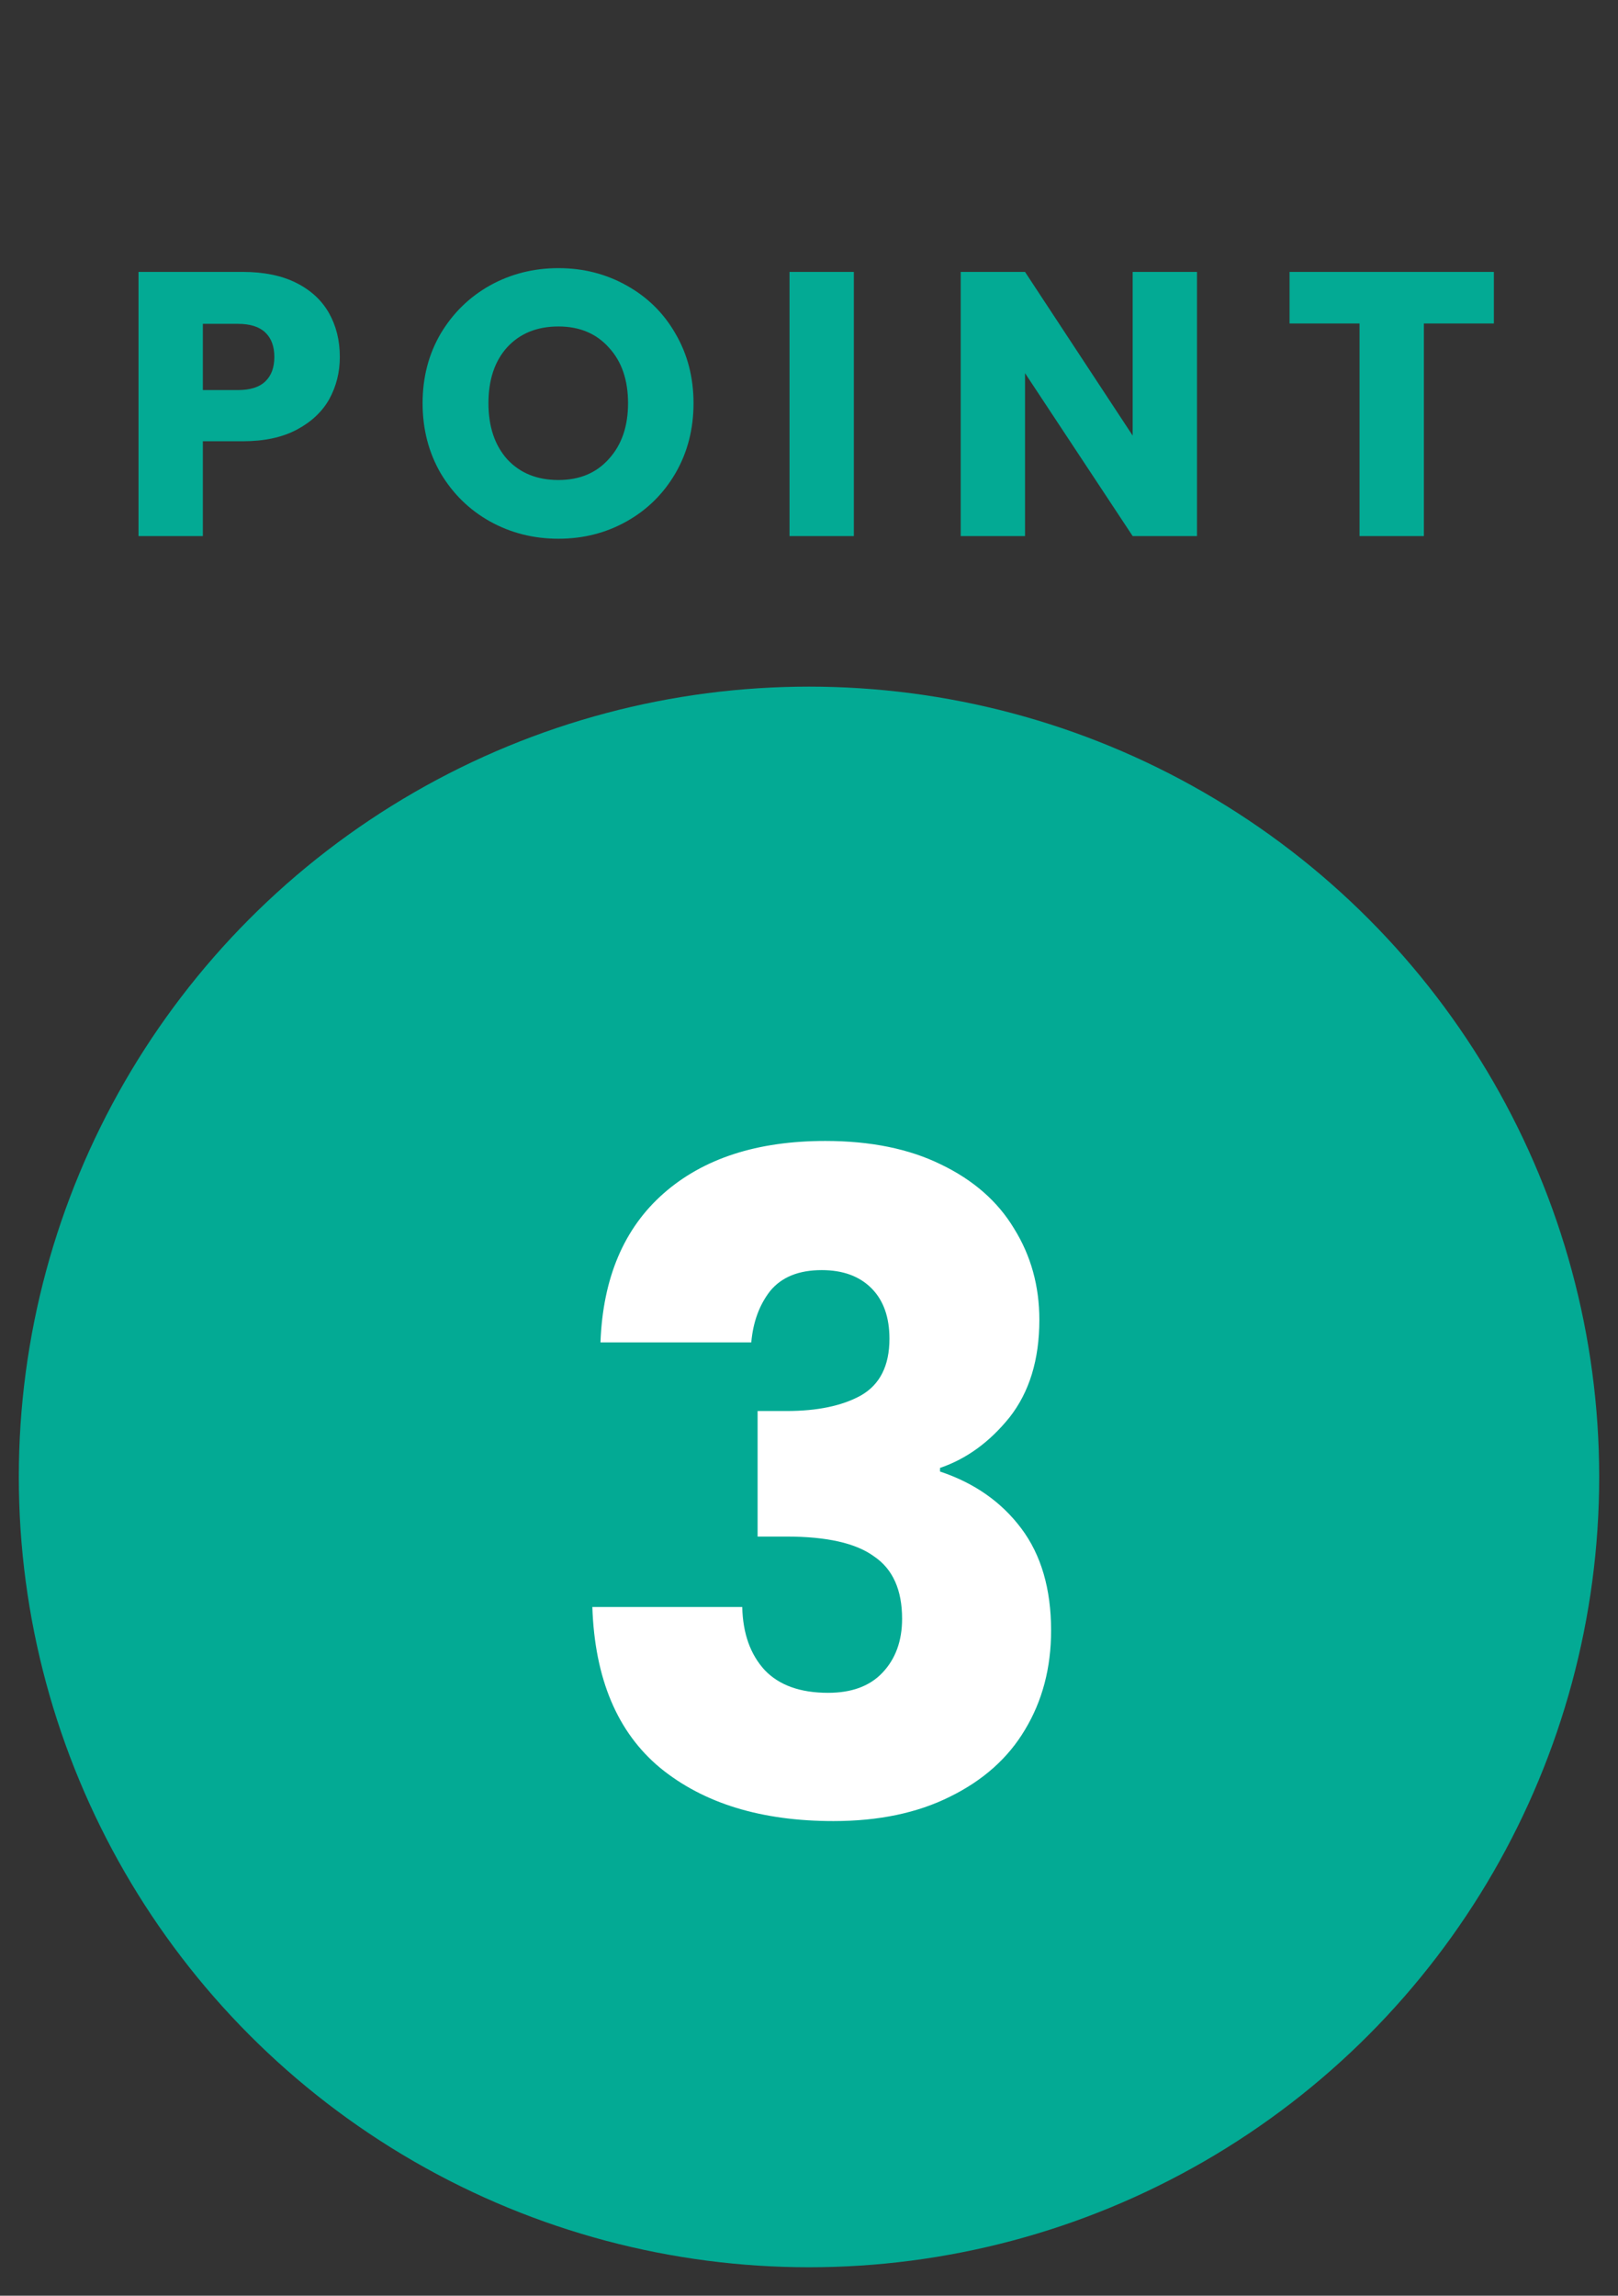
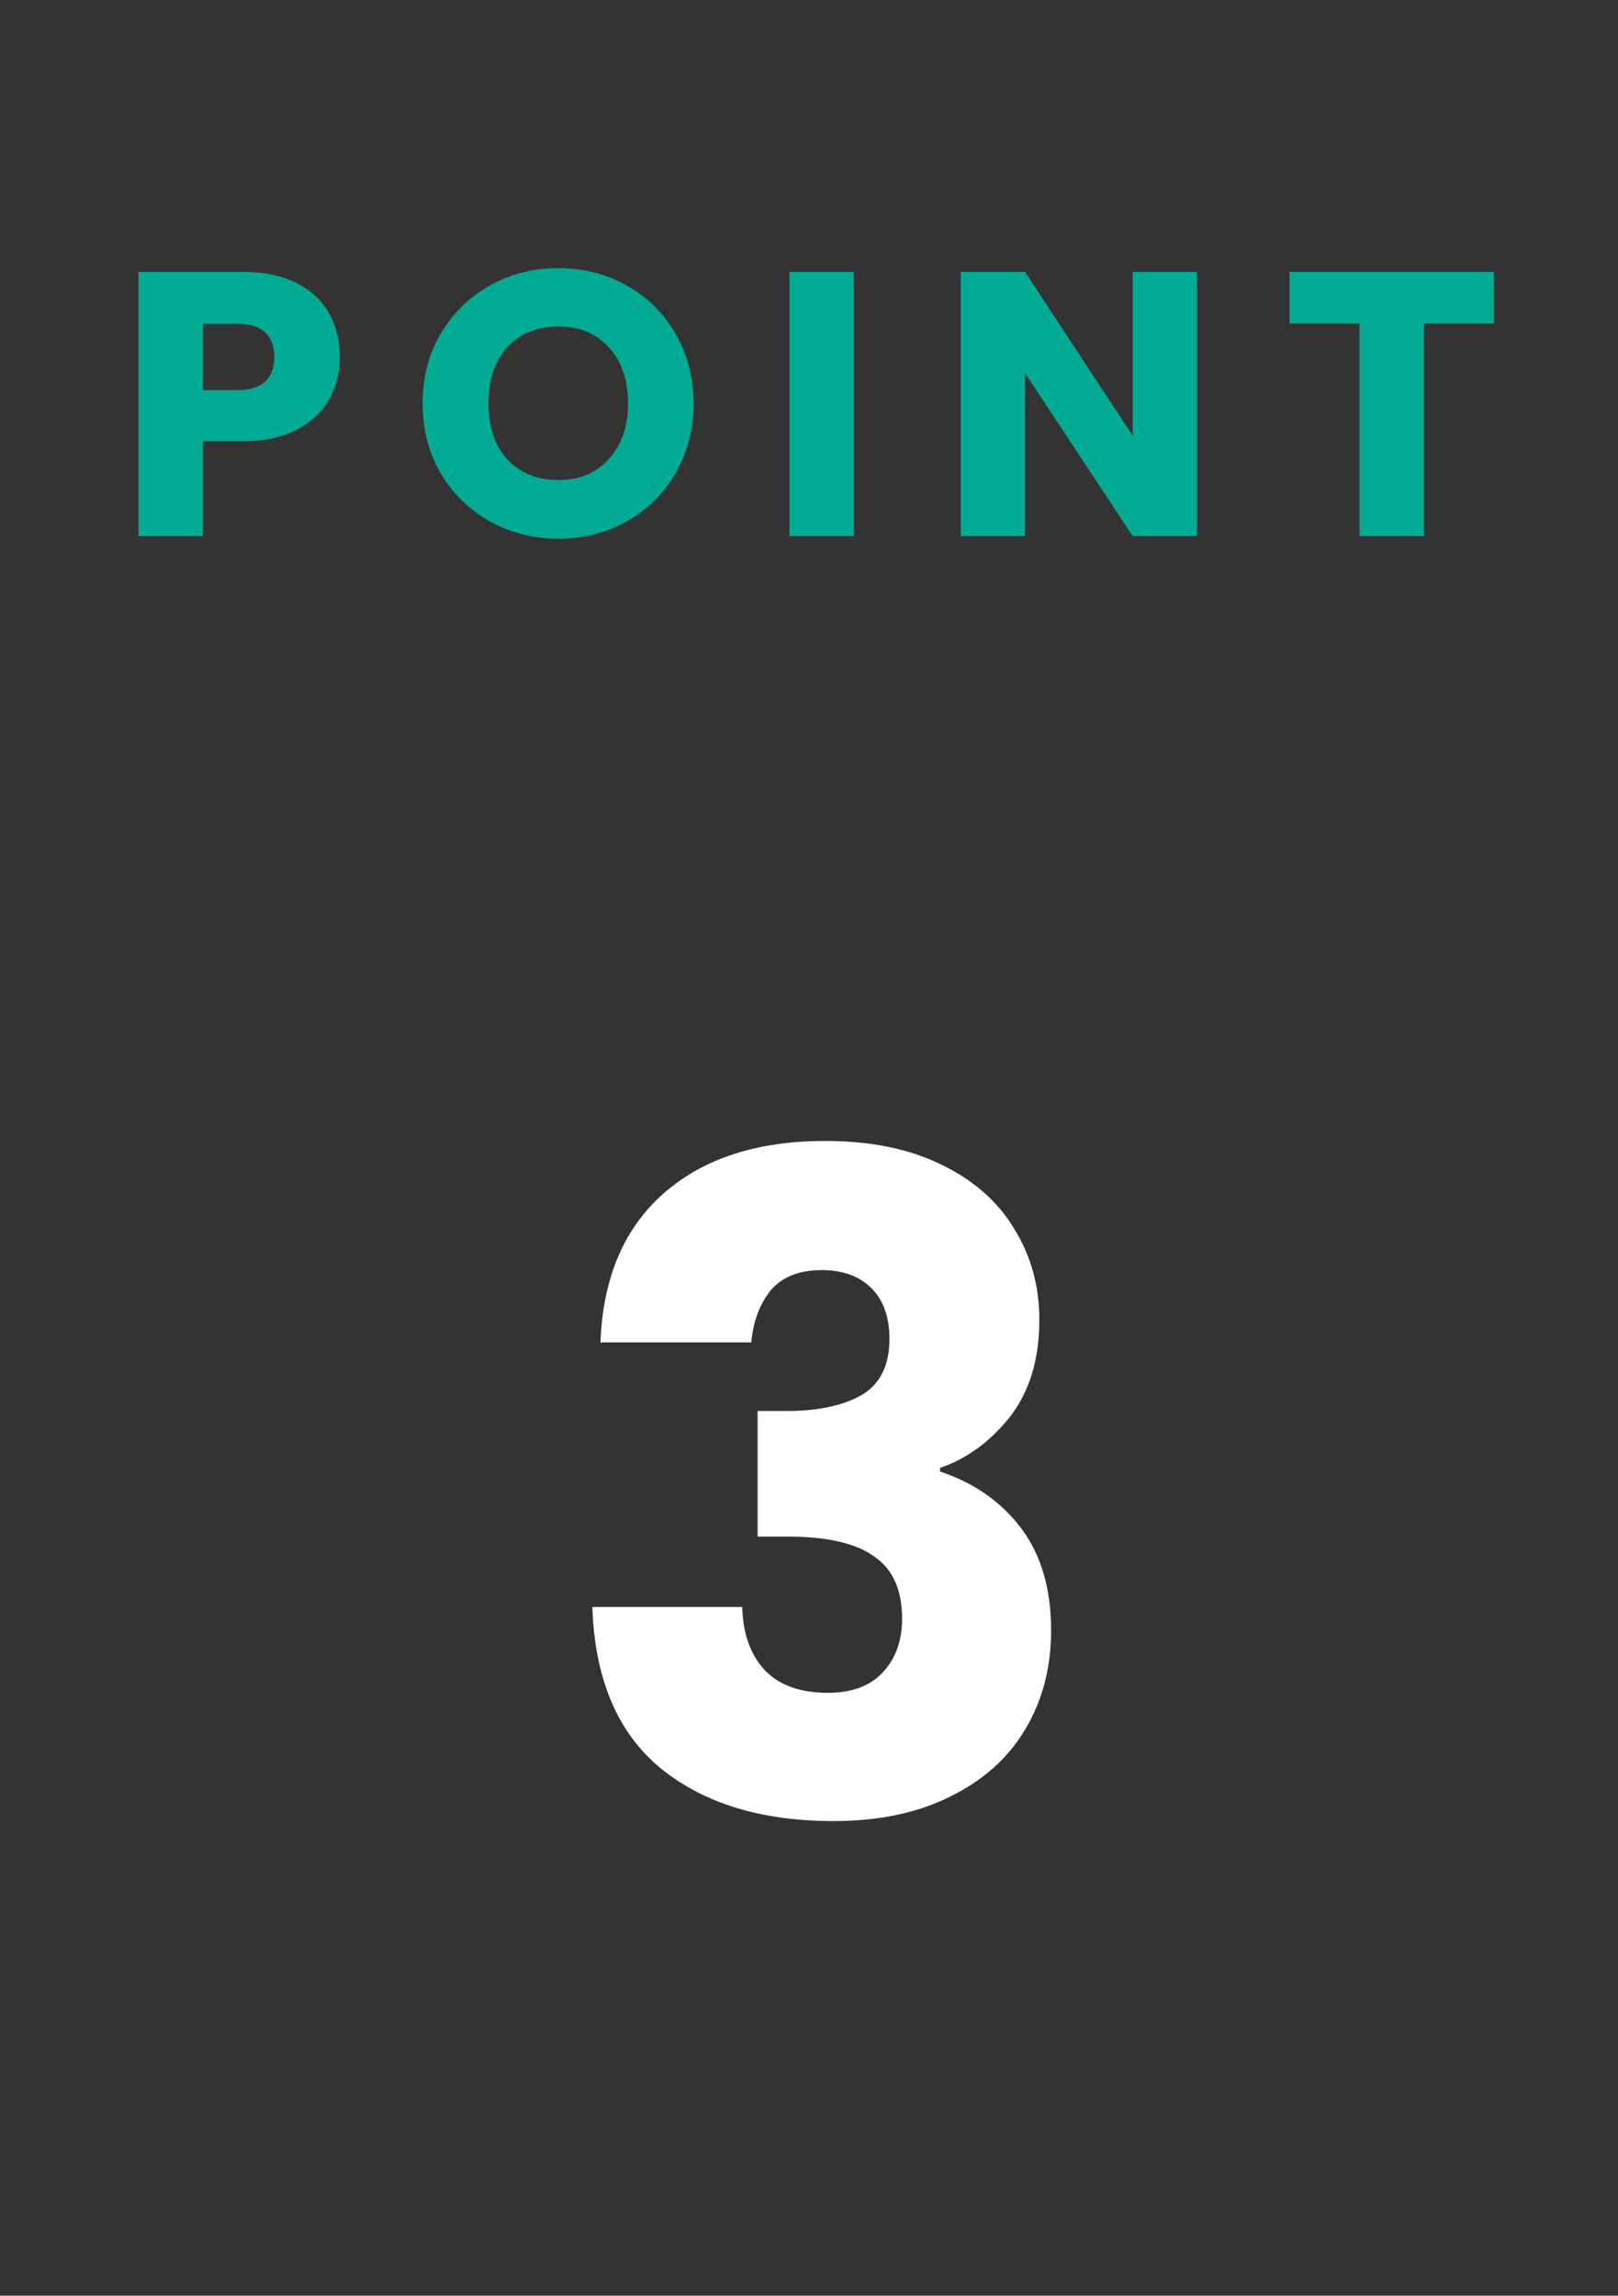
<svg xmlns="http://www.w3.org/2000/svg" width="43" height="61" viewBox="0 0 43 61" fill="none">
  <rect x="0" y="0" width="43" height="61" fill="#333333" stroke="none" />
  <path d="M9.031 9.485C9.031 9.892 8.937 10.265 8.751 10.605C8.564 10.938 8.277 11.209 7.891 11.415C7.504 11.622 7.024 11.725 6.451 11.725H5.391V14.245H3.681V7.225H6.451C7.011 7.225 7.484 7.322 7.871 7.515C8.257 7.708 8.547 7.975 8.741 8.315C8.934 8.655 9.031 9.045 9.031 9.485ZM6.321 10.365C6.647 10.365 6.891 10.289 7.051 10.135C7.211 9.982 7.291 9.765 7.291 9.485C7.291 9.205 7.211 8.988 7.051 8.835C6.891 8.682 6.647 8.605 6.321 8.605H5.391V10.365H6.321ZM14.841 14.315C14.181 14.315 13.574 14.162 13.021 13.855C12.474 13.549 12.038 13.122 11.711 12.575C11.391 12.022 11.231 11.402 11.231 10.715C11.231 10.028 11.391 9.412 11.711 8.865C12.038 8.318 12.474 7.892 13.021 7.585C13.574 7.278 14.181 7.125 14.841 7.125C15.501 7.125 16.104 7.278 16.651 7.585C17.204 7.892 17.638 8.318 17.951 8.865C18.271 9.412 18.431 10.028 18.431 10.715C18.431 11.402 18.271 12.022 17.951 12.575C17.631 13.122 17.198 13.549 16.651 13.855C16.104 14.162 15.501 14.315 14.841 14.315ZM14.841 12.755C15.401 12.755 15.848 12.569 16.181 12.195C16.521 11.822 16.691 11.329 16.691 10.715C16.691 10.095 16.521 9.602 16.181 9.235C15.848 8.862 15.401 8.675 14.841 8.675C14.274 8.675 13.821 8.858 13.481 9.225C13.148 9.592 12.981 10.088 12.981 10.715C12.981 11.335 13.148 11.832 13.481 12.205C13.821 12.572 14.274 12.755 14.841 12.755ZM22.692 7.225V14.245H20.982V7.225H22.692ZM31.811 14.245H30.102L27.241 9.915V14.245H25.532V7.225H27.241L30.102 11.575V7.225H31.811V14.245ZM39.701 7.225V8.595H37.841V14.245H36.131V8.595H34.271V7.225H39.701Z" fill="#03AA94" />
-   <circle cx="21.5" cy="39.245" r="21" fill="#03AA94" />
  <path d="M15.958 35.669C16.022 33.957 16.582 32.637 17.638 31.709C18.694 30.781 20.126 30.317 21.934 30.317C23.134 30.317 24.158 30.525 25.006 30.941C25.87 31.357 26.518 31.925 26.95 32.645C27.398 33.365 27.622 34.173 27.622 35.069C27.622 36.125 27.358 36.989 26.83 37.661C26.302 38.317 25.686 38.765 24.982 39.005V39.101C25.894 39.405 26.614 39.909 27.142 40.613C27.67 41.317 27.934 42.221 27.934 43.325C27.934 44.317 27.702 45.197 27.238 45.965C26.79 46.717 26.126 47.309 25.246 47.741C24.382 48.173 23.35 48.389 22.15 48.389C20.23 48.389 18.694 47.917 17.542 46.973C16.406 46.029 15.806 44.605 15.742 42.701H19.726C19.742 43.405 19.942 43.965 20.326 44.381C20.71 44.781 21.27 44.981 22.006 44.981C22.63 44.981 23.11 44.805 23.446 44.453C23.798 44.085 23.974 43.605 23.974 43.013C23.974 42.245 23.726 41.693 23.23 41.357C22.75 41.005 21.974 40.829 20.902 40.829H20.134V37.493H20.902C21.718 37.493 22.374 37.357 22.87 37.085C23.382 36.797 23.638 36.293 23.638 35.573C23.638 34.997 23.478 34.549 23.158 34.229C22.838 33.909 22.398 33.749 21.838 33.749C21.23 33.749 20.774 33.933 20.47 34.301C20.182 34.669 20.014 35.125 19.966 35.669H15.958Z" fill="white" />
</svg>